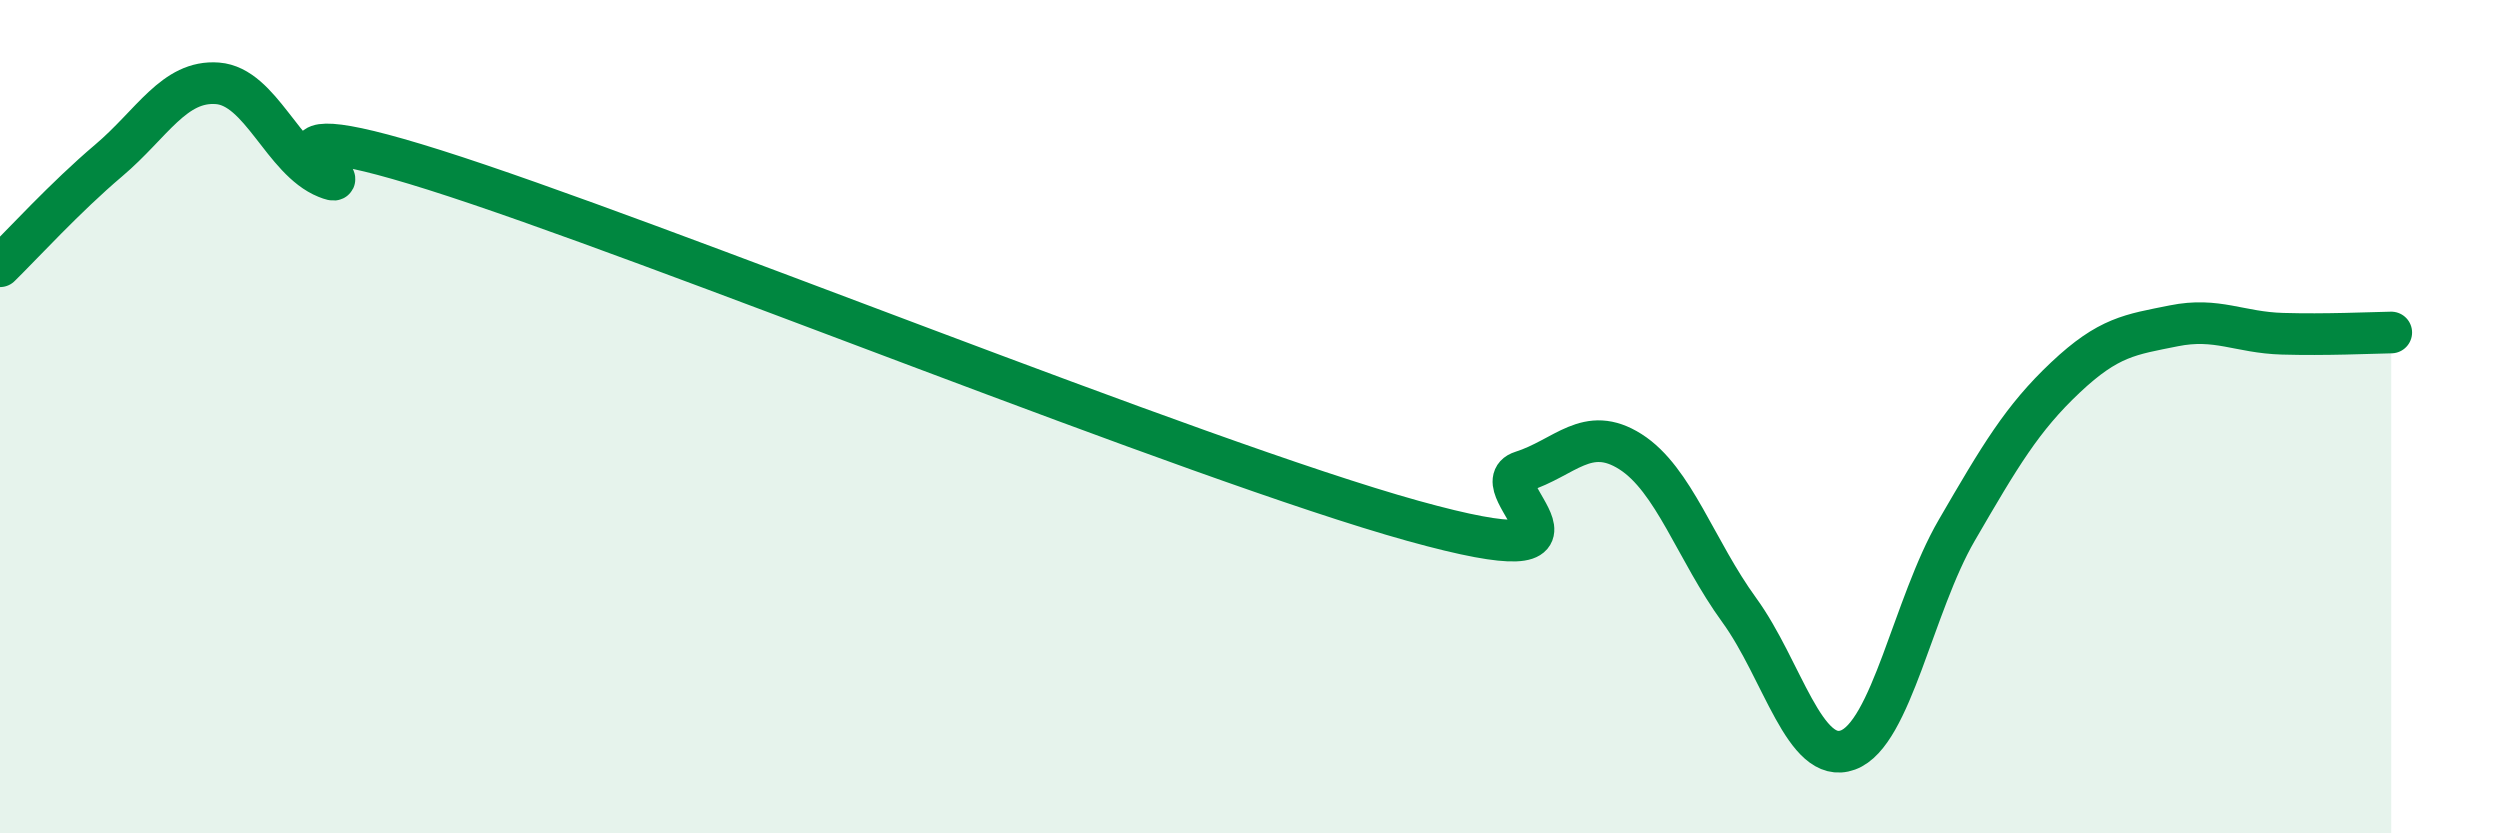
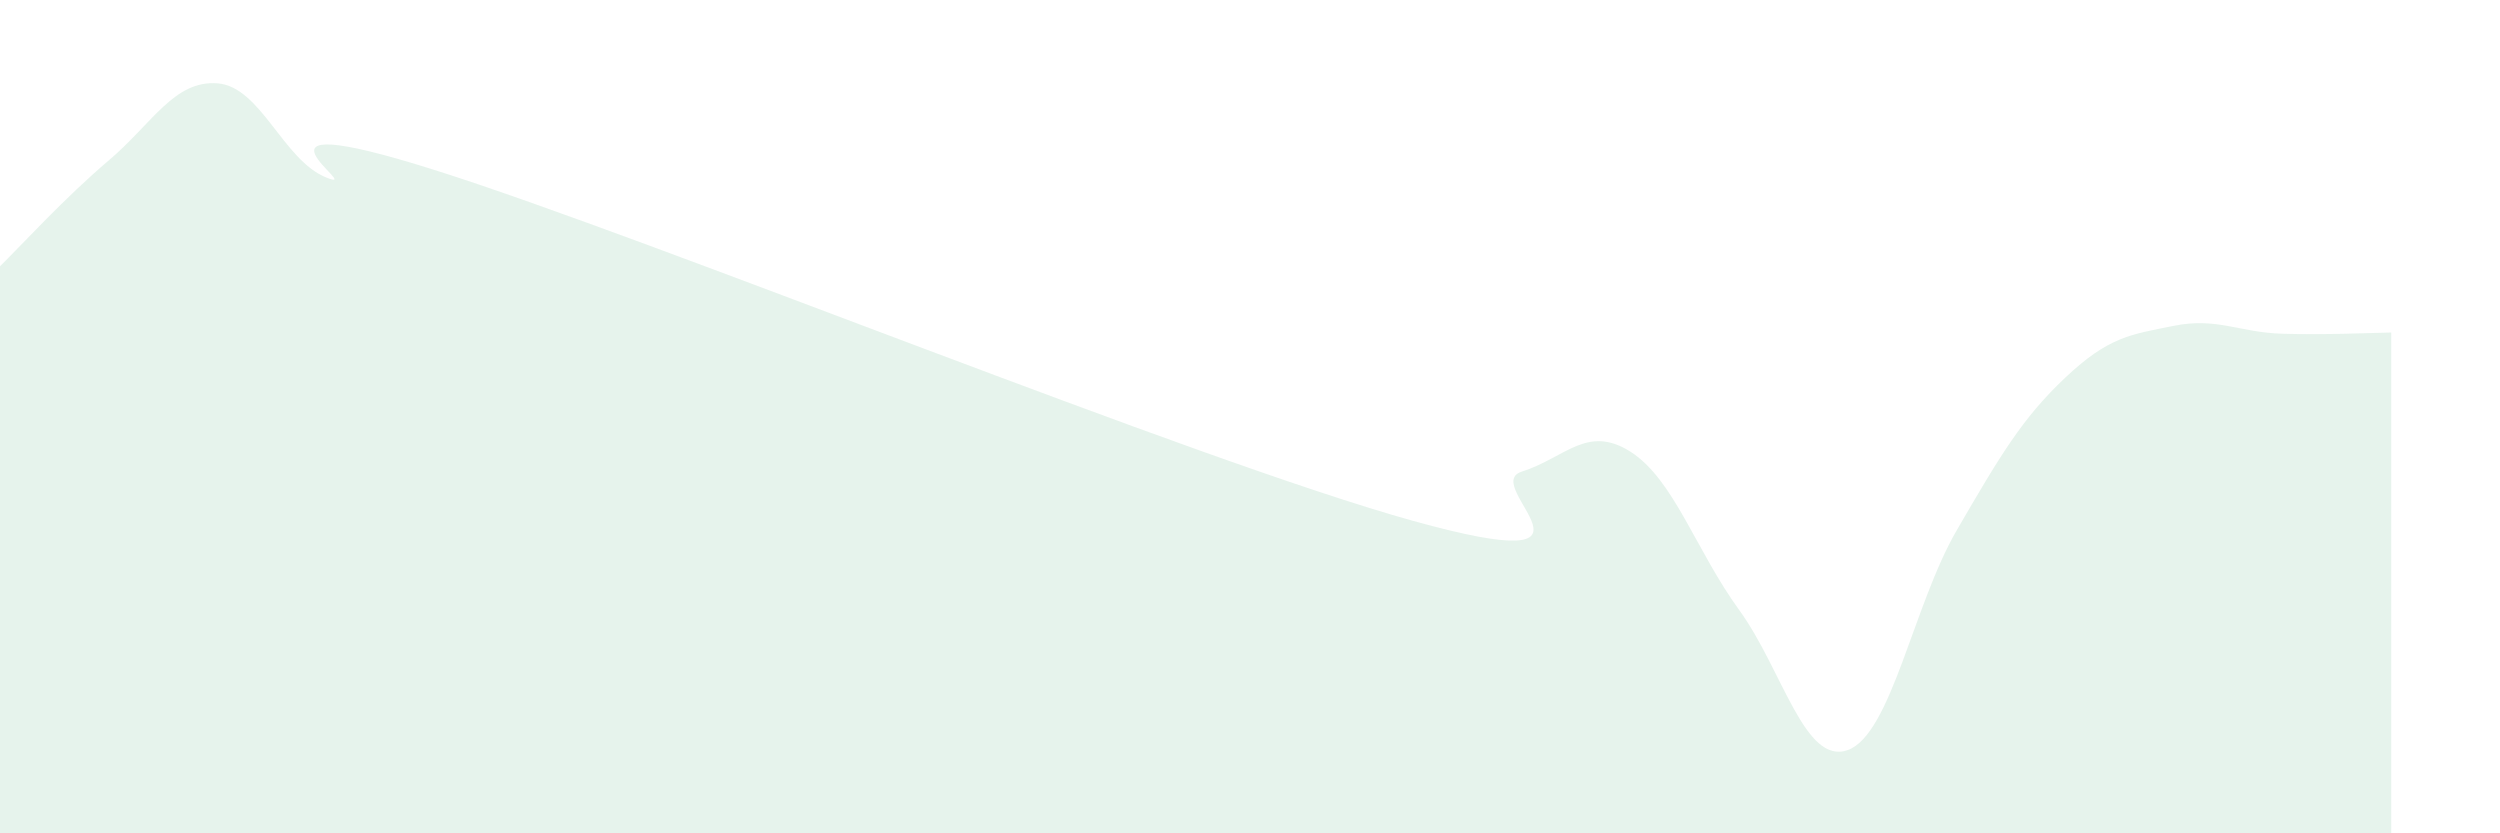
<svg xmlns="http://www.w3.org/2000/svg" width="60" height="20" viewBox="0 0 60 20">
  <path d="M 0,6.39 C 0.52,5.88 1.57,4.73 2.61,3.85 C 3.65,2.97 4.18,1.92 5.22,2 C 6.26,2.08 6.79,3.84 7.83,4.26 C 8.87,4.68 5.21,2.43 10.43,4.08 C 15.65,5.73 28.69,11.05 33.91,12.5 C 39.13,13.95 35.48,11.65 36.52,11.32 C 37.56,10.99 38.09,10.18 39.13,10.84 C 40.17,11.5 40.7,13.21 41.74,14.64 C 42.78,16.07 43.31,18.38 44.35,18 C 45.39,17.62 45.92,14.52 46.96,12.73 C 48,10.94 48.53,10.04 49.57,9.06 C 50.61,8.08 51.13,8.03 52.17,7.82 C 53.21,7.61 53.74,7.98 54.78,8.01 C 55.82,8.04 56.87,7.99 57.39,7.98L57.39 20L0 20Z" fill="#008740" opacity="0.1" stroke-linecap="round" stroke-linejoin="round" />
-   <path d="M 0,6.39 C 0.52,5.88 1.57,4.73 2.61,3.85 C 3.65,2.97 4.18,1.92 5.22,2 C 6.26,2.08 6.79,3.84 7.83,4.26 C 8.87,4.68 5.21,2.43 10.43,4.08 C 15.65,5.73 28.69,11.05 33.91,12.5 C 39.13,13.95 35.48,11.65 36.52,11.32 C 37.56,10.99 38.09,10.18 39.13,10.84 C 40.17,11.5 40.7,13.21 41.74,14.64 C 42.78,16.07 43.31,18.38 44.35,18 C 45.39,17.62 45.92,14.52 46.96,12.73 C 48,10.94 48.53,10.04 49.57,9.06 C 50.61,8.08 51.13,8.03 52.17,7.82 C 53.21,7.61 53.74,7.98 54.78,8.01 C 55.82,8.04 56.87,7.99 57.39,7.98" stroke="#008740" stroke-width="1" fill="none" stroke-linecap="round" stroke-linejoin="round" />
</svg>